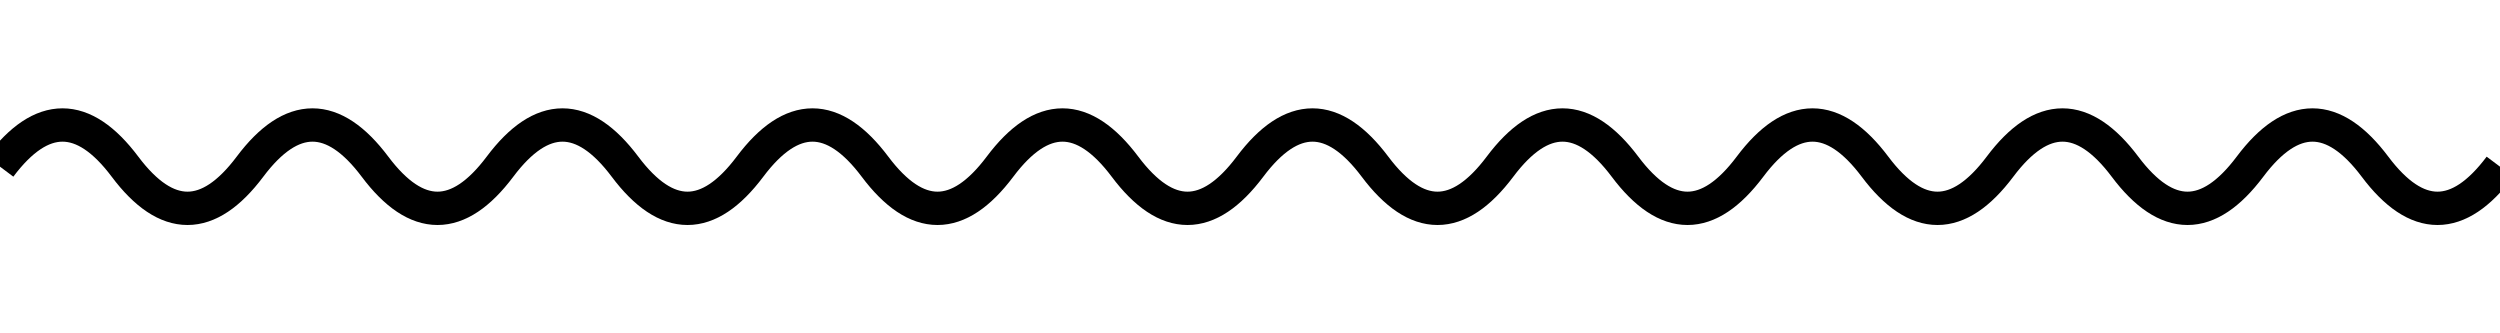
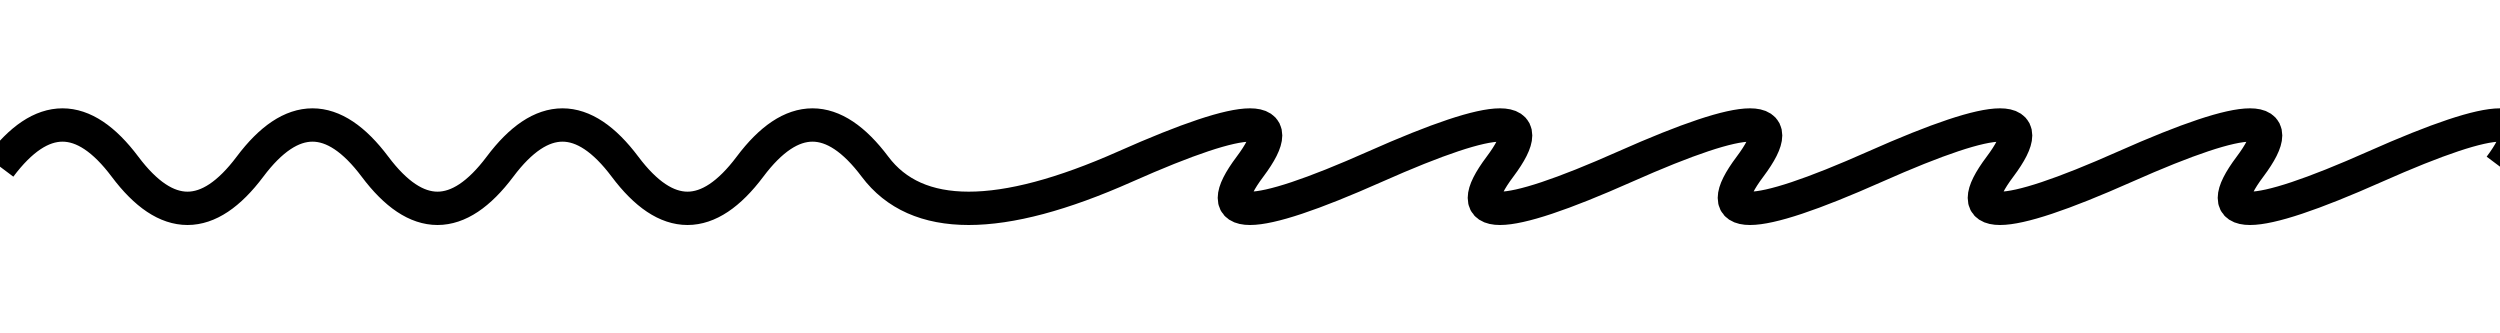
<svg xmlns="http://www.w3.org/2000/svg" width="150" height="20" viewBox="0 0 150 20" fill="none">
-   <path d="M0 10 Q 3.75 5 7.5 10 T 15 10 T 22.5 10 T 30 10 T 37.5 10 T 45 10 T 52.5 10 T 60 10 T 67.5 10 T 75 10 T 82.5 10 T 90 10 T 97.5 10 T 105 10 T 112.5 10 T 120 10 T 127.5 10 T 135 10 T 142.5 10 T 150 10" stroke="black" stroke-width="2" fill="none" />
+   <path d="M0 10 Q 3.75 5 7.5 10 T 15 10 T 22.5 10 T 30 10 T 37.5 10 T 45 10 T 52.5 10 T 67.5 10 T 75 10 T 82.5 10 T 90 10 T 97.5 10 T 105 10 T 112.5 10 T 120 10 T 127.5 10 T 135 10 T 142.5 10 T 150 10" stroke="black" stroke-width="2" fill="none" />
</svg>